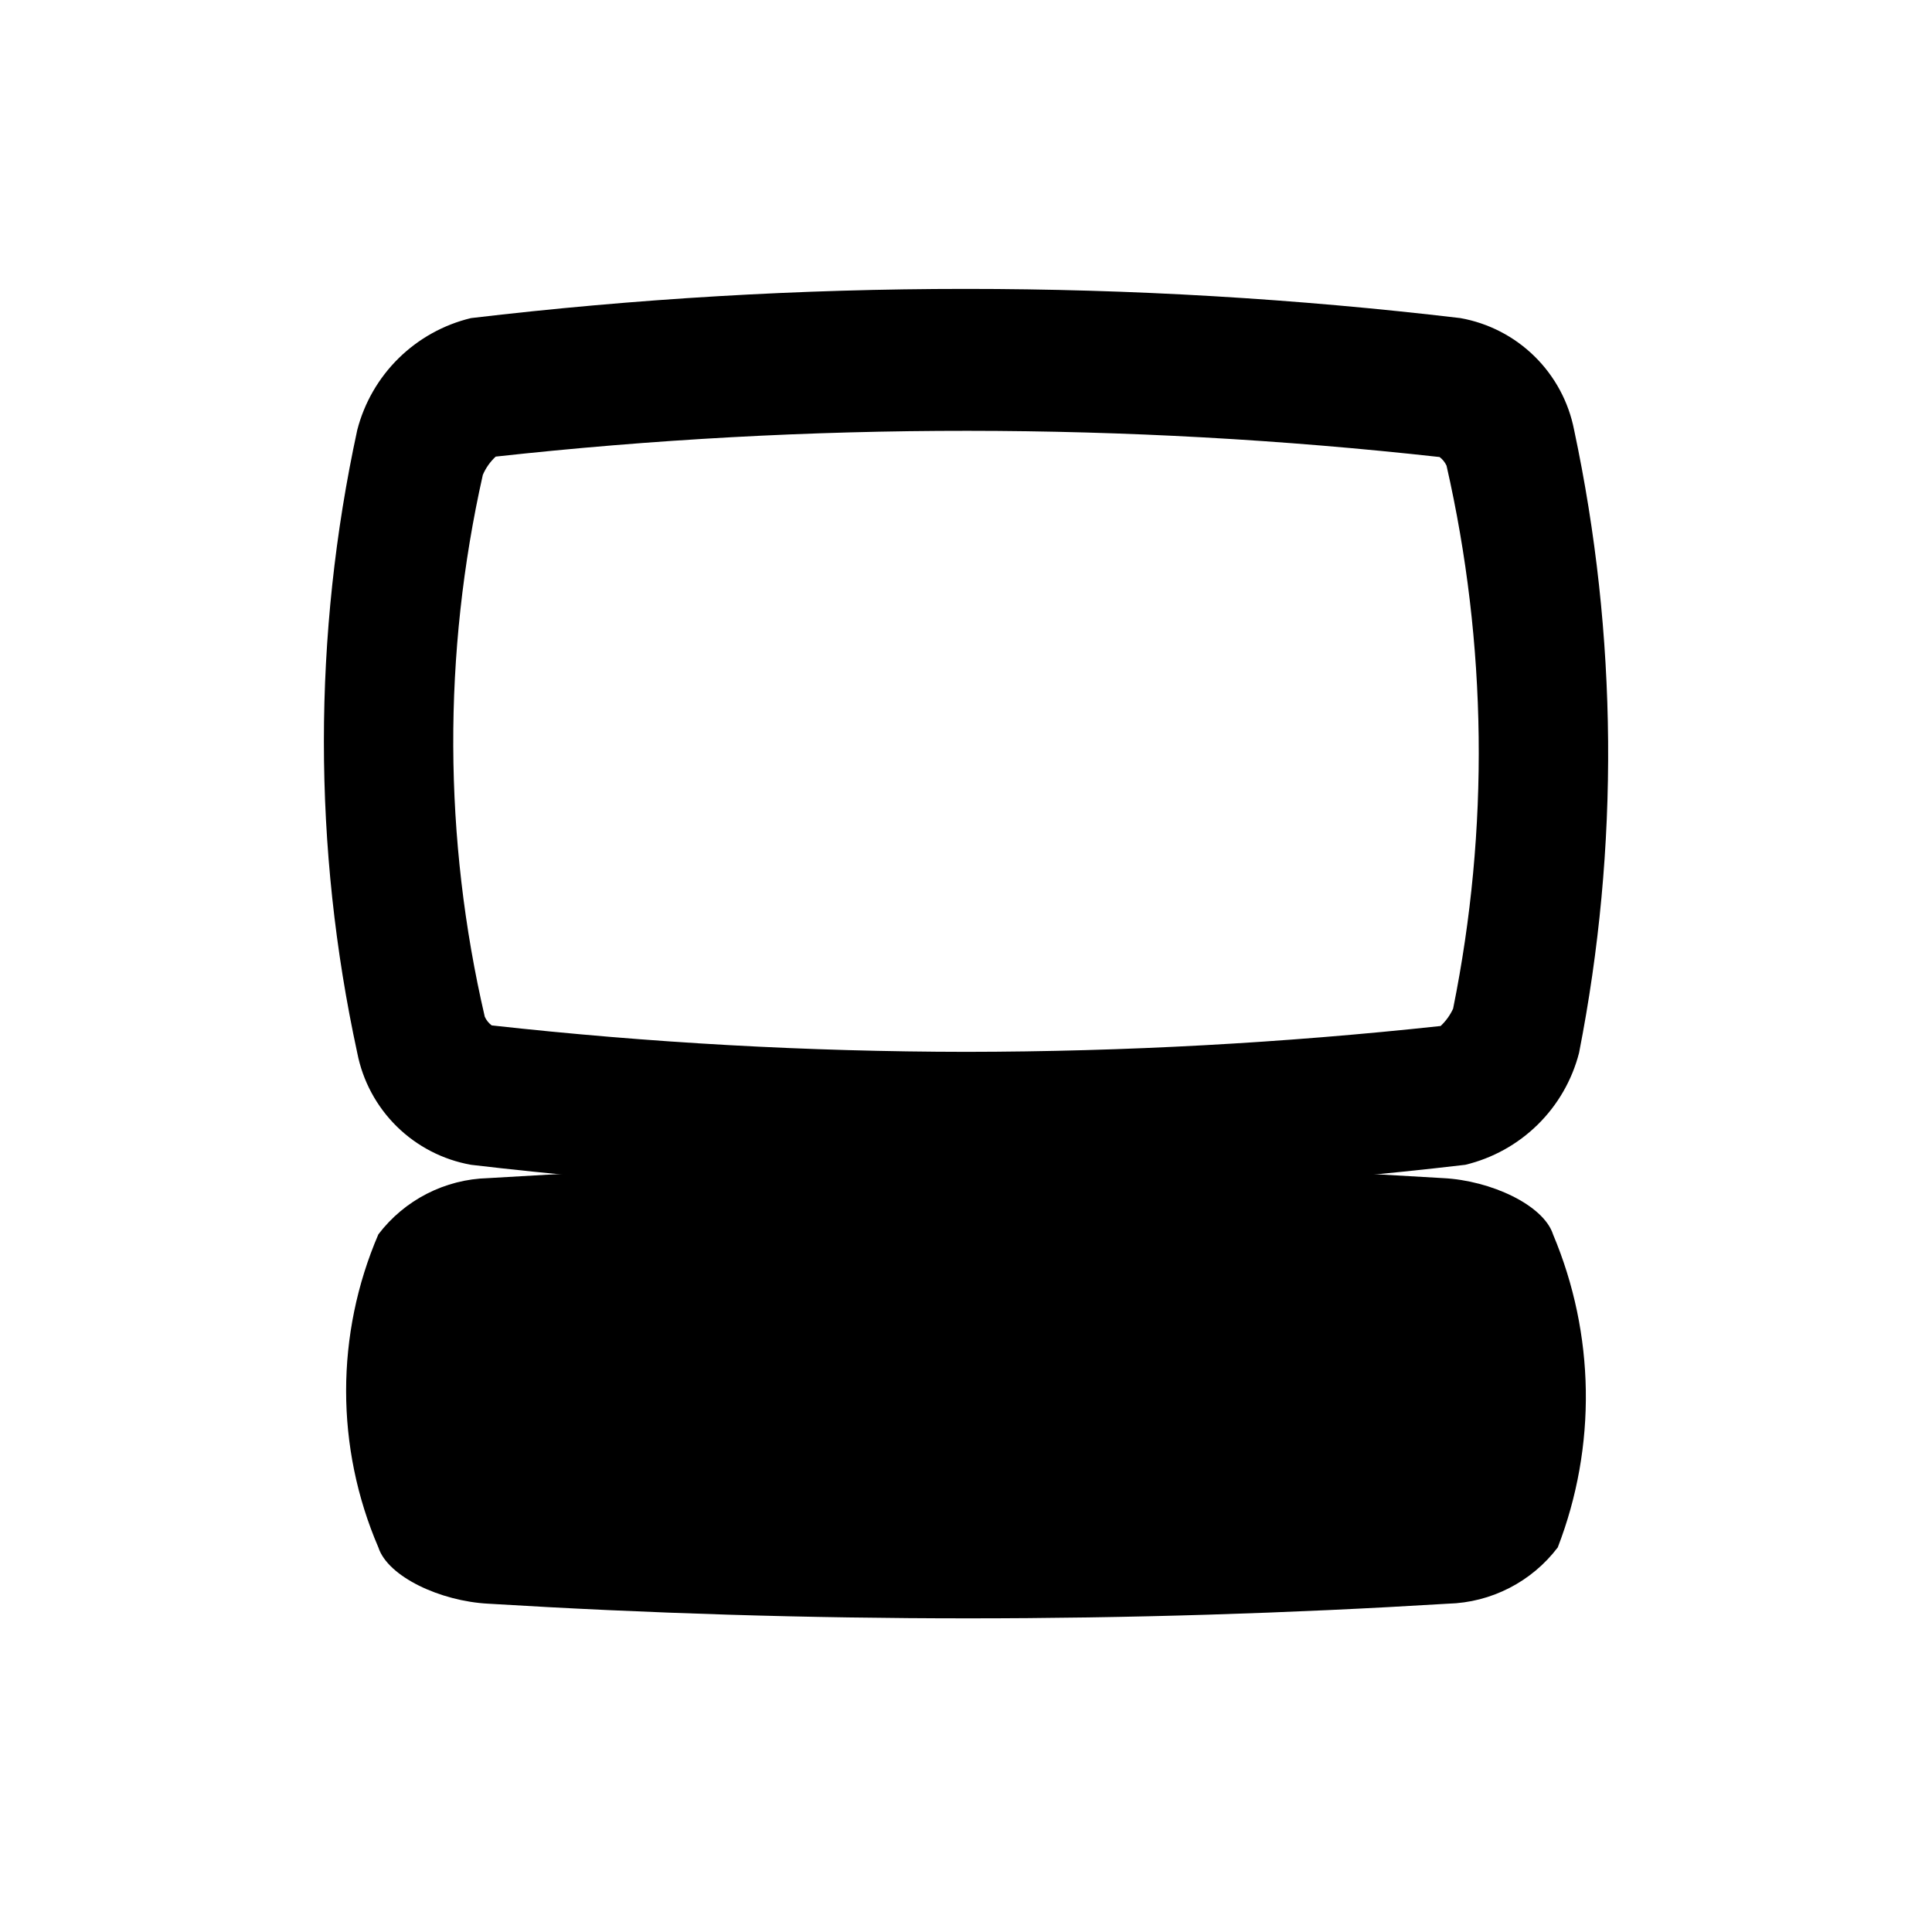
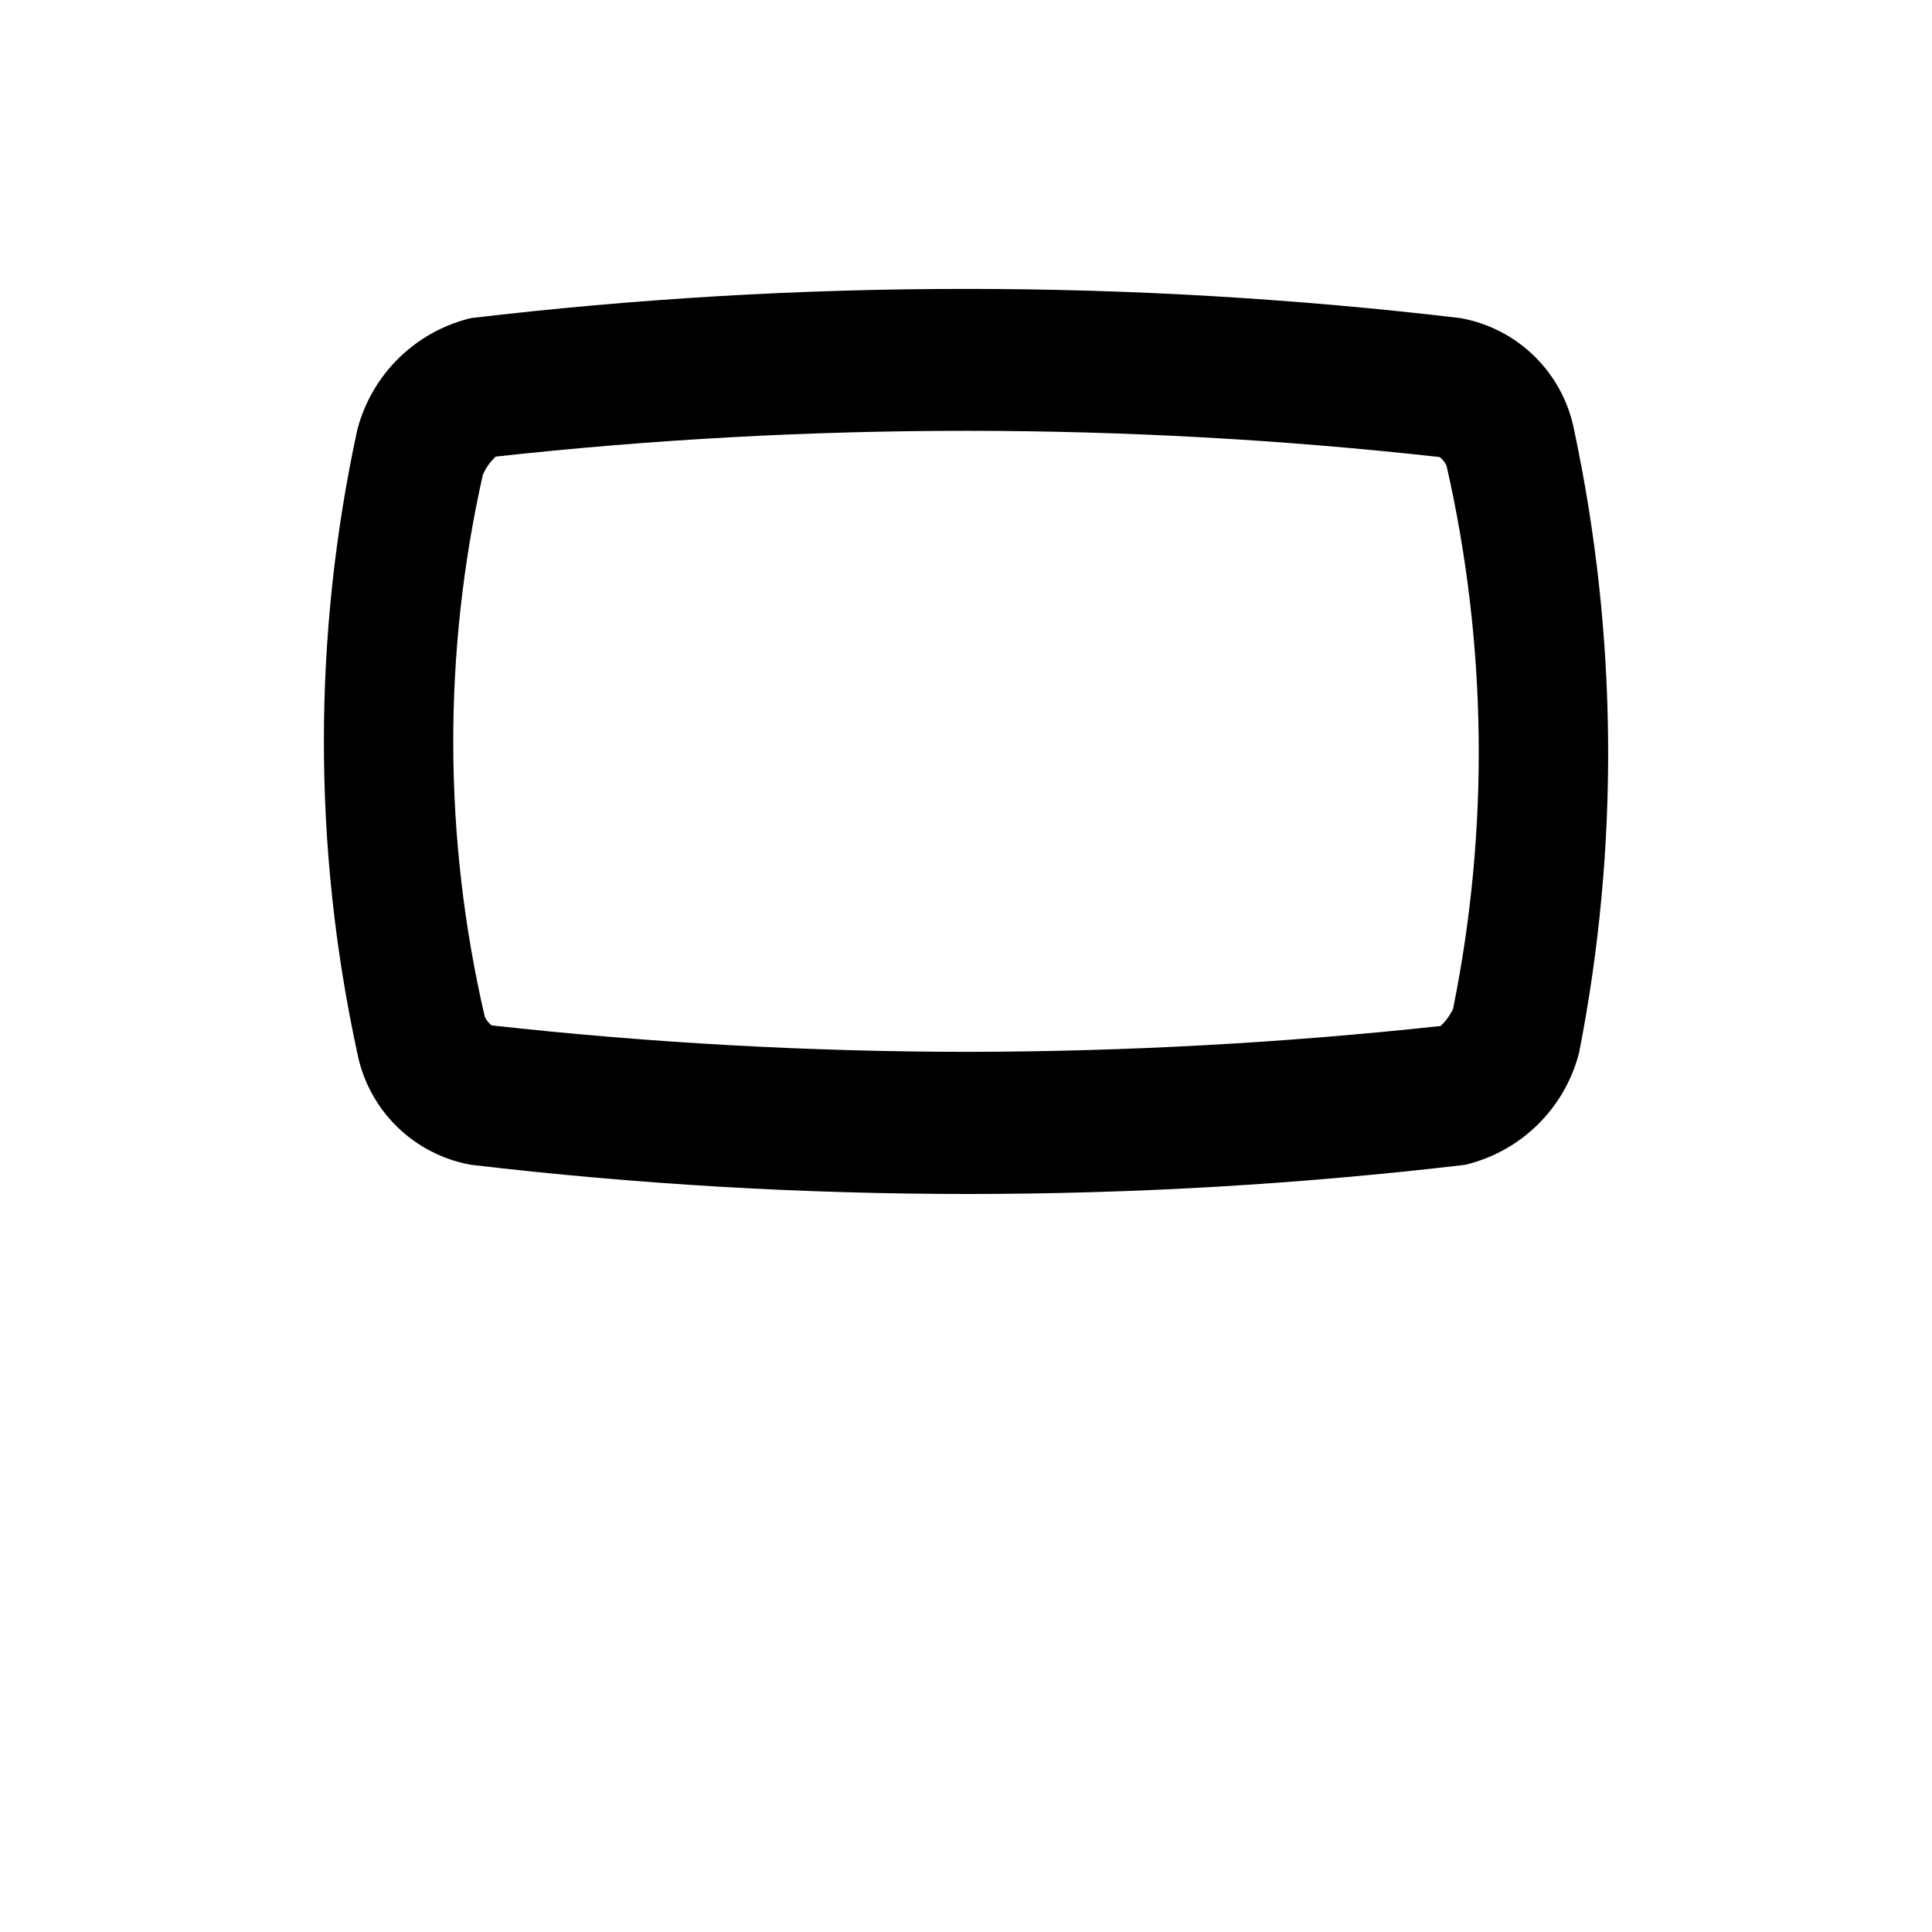
<svg xmlns="http://www.w3.org/2000/svg" fill="#000000" width="800px" height="800px" version="1.1" viewBox="144 144 512 512">
  <g>
    <path d="m561.16 257.96c-1.441-7.414-5.094-14.215-10.477-19.508-5.379-5.297-12.242-8.836-19.676-10.156-87.09-10.312-175.09-10.312-262.18 0-7.246 1.742-13.879 5.426-19.191 10.648-5.312 5.227-9.102 11.801-10.961 19.016-11.789 54.387-11.789 110.67 0 165.06 1.441 7.41 5.094 14.211 10.477 19.508 5.383 5.293 12.242 8.832 19.676 10.156 87.527 10.312 175.96 10.312 263.49 0 7.246-1.742 13.879-5.422 19.191-10.645 5.312-5.227 9.102-11.801 10.957-19.02 10.707-54.543 10.262-110.69-1.305-165.06zm-32.055 153.31c-0.797 1.746-1.926 3.316-3.324 4.629-41.75 4.516-83.707 6.805-125.7 6.852-42.02-0.043-84.004-2.383-125.77-7.008-0.801-0.594-1.434-1.387-1.84-2.297-10.961-47.215-11.141-96.293-0.52-143.59 0.785-1.84 1.949-3.492 3.414-4.852 83.133-9.145 167.02-9.109 250.14 0.113 0.789 0.598 1.418 1.383 1.84 2.281 10.766 47.293 11.359 96.328 1.75 143.87z" />
-     <path d="m555.57 471.11c-2.535-7.777-16.453-14.25-29.109-14.895h-0.004c-84.281-5.195-168.8-5.195-253.09 0-11.453 0.297-22.156 5.777-29.094 14.895-11.398 26.484-11.398 56.488 0 82.973 2.519 7.777 16.453 14.25 29.094 14.91 84.711 5.18 169.66 5.18 254.36 0 11.457-0.301 22.16-5.785 29.094-14.91 10.348-26.777 9.895-56.523-1.258-82.973z" />
  </g>
</svg>